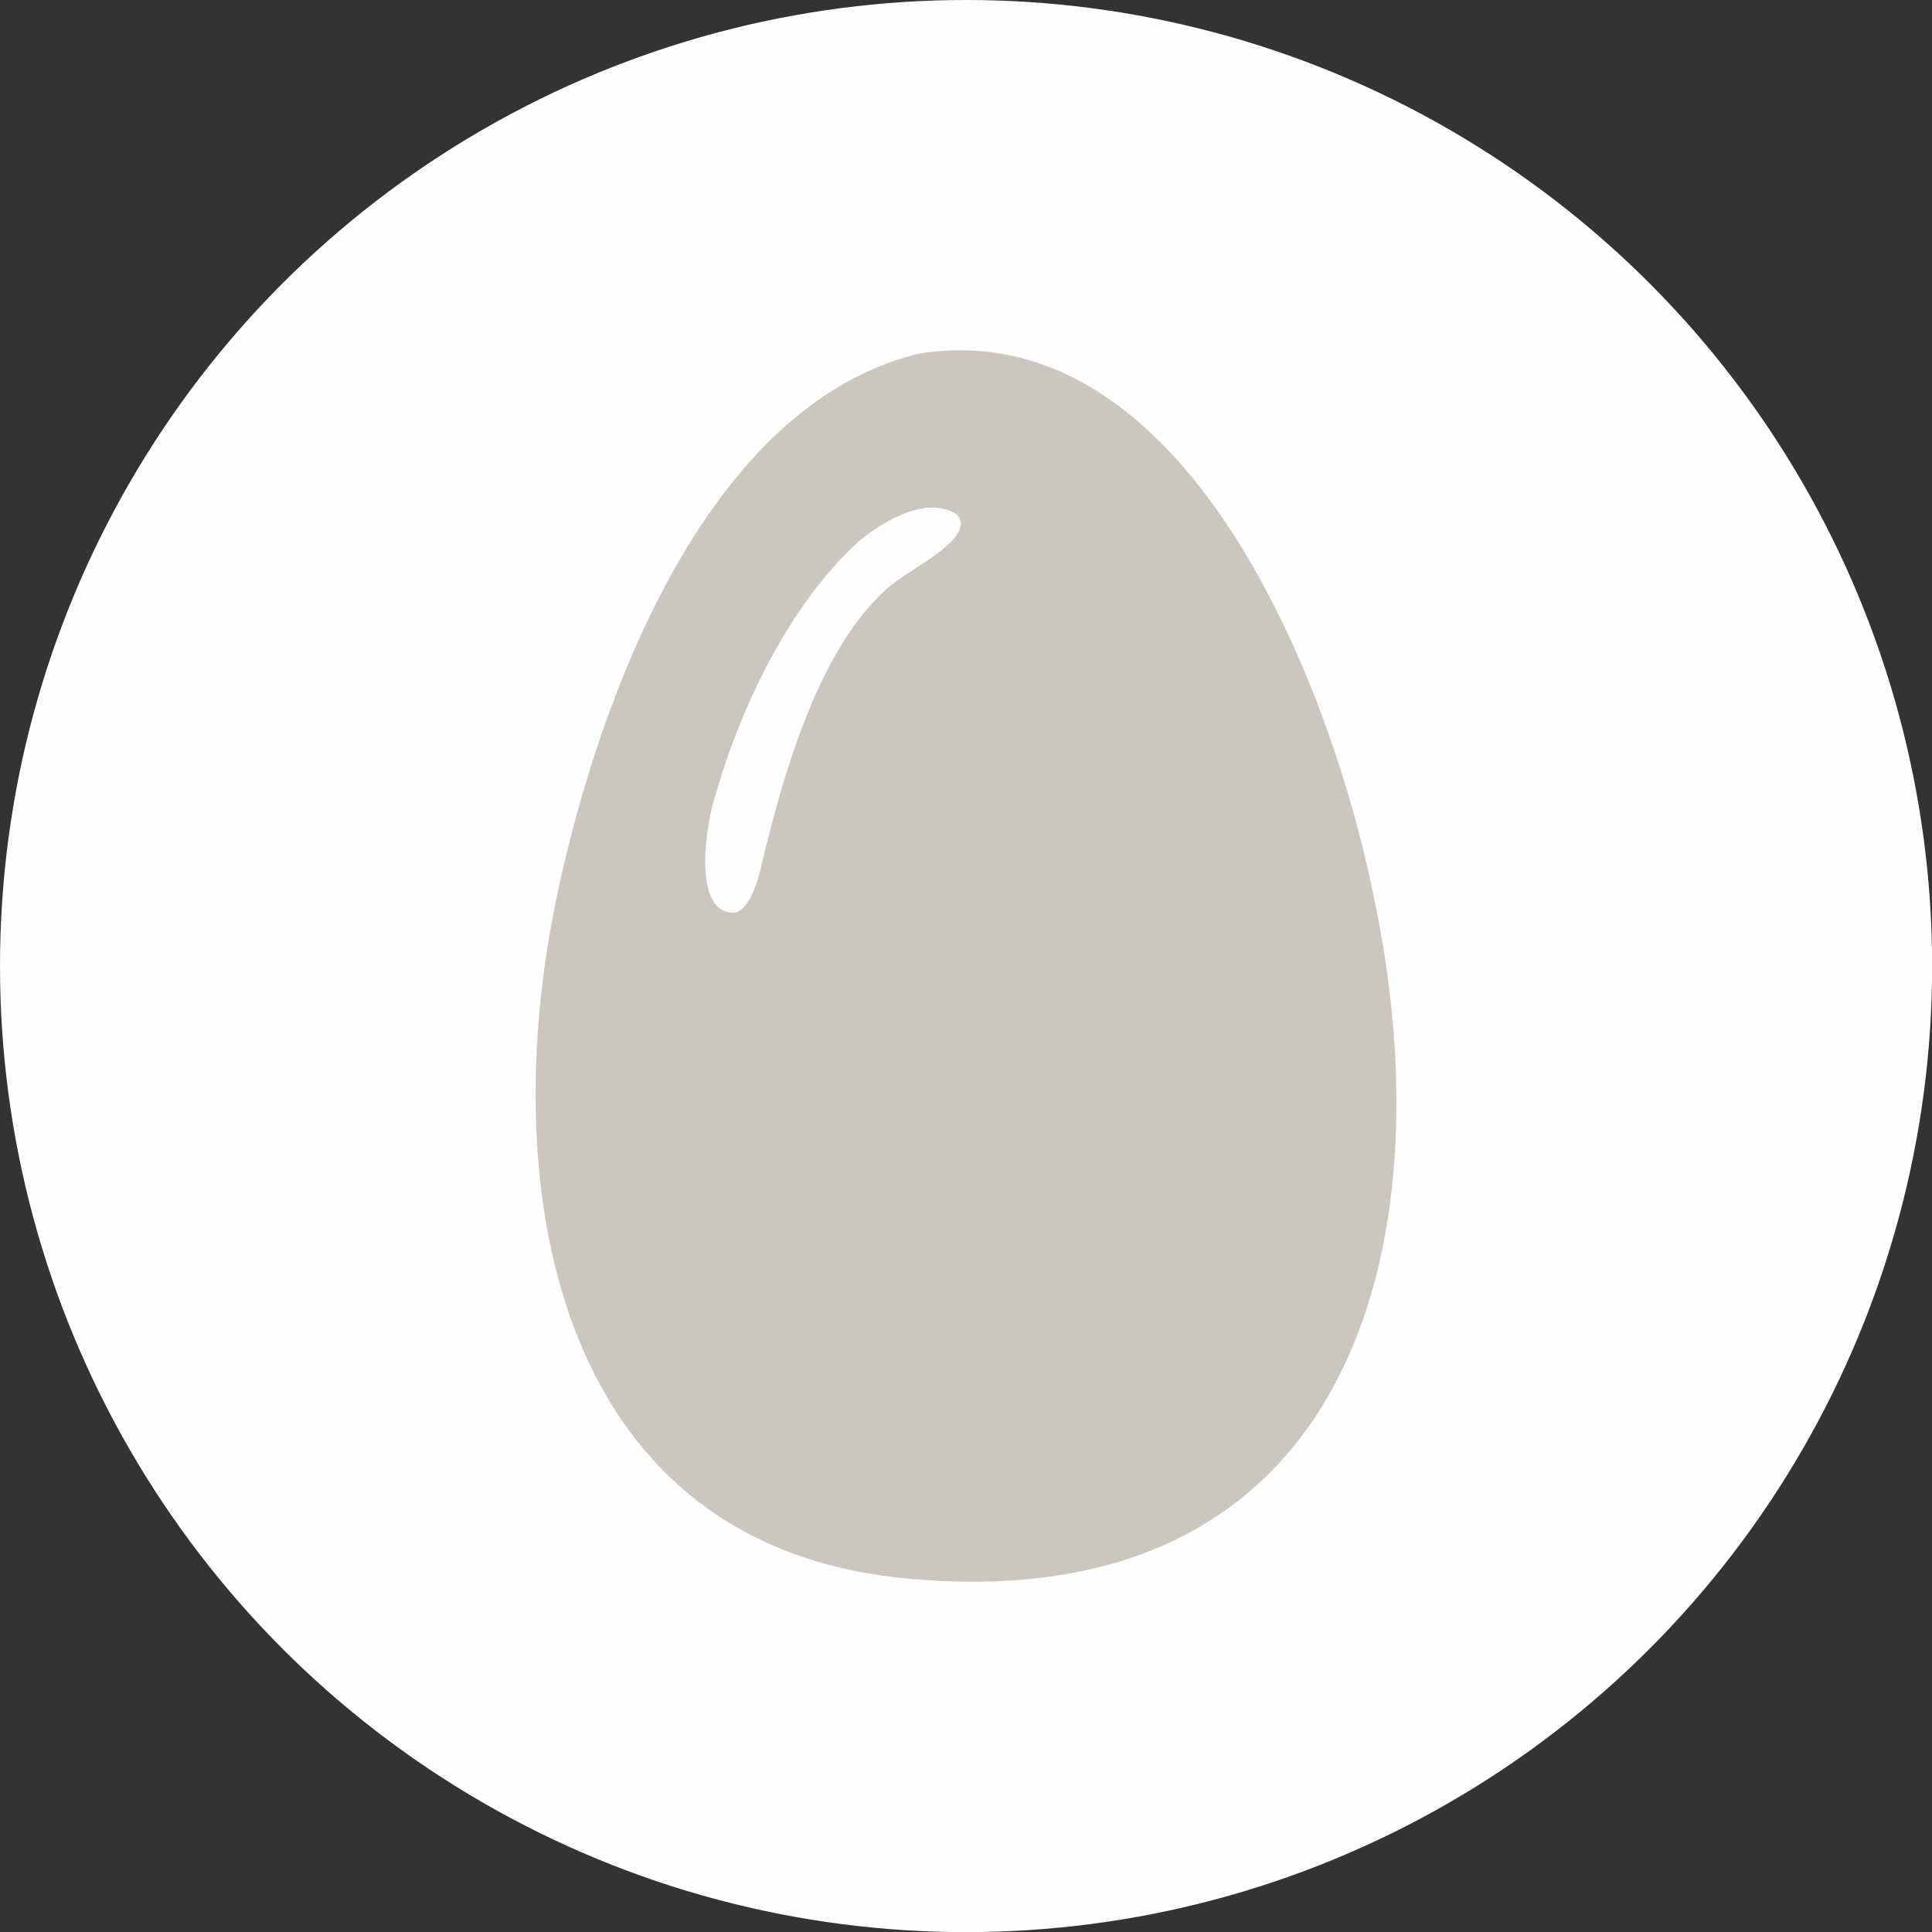
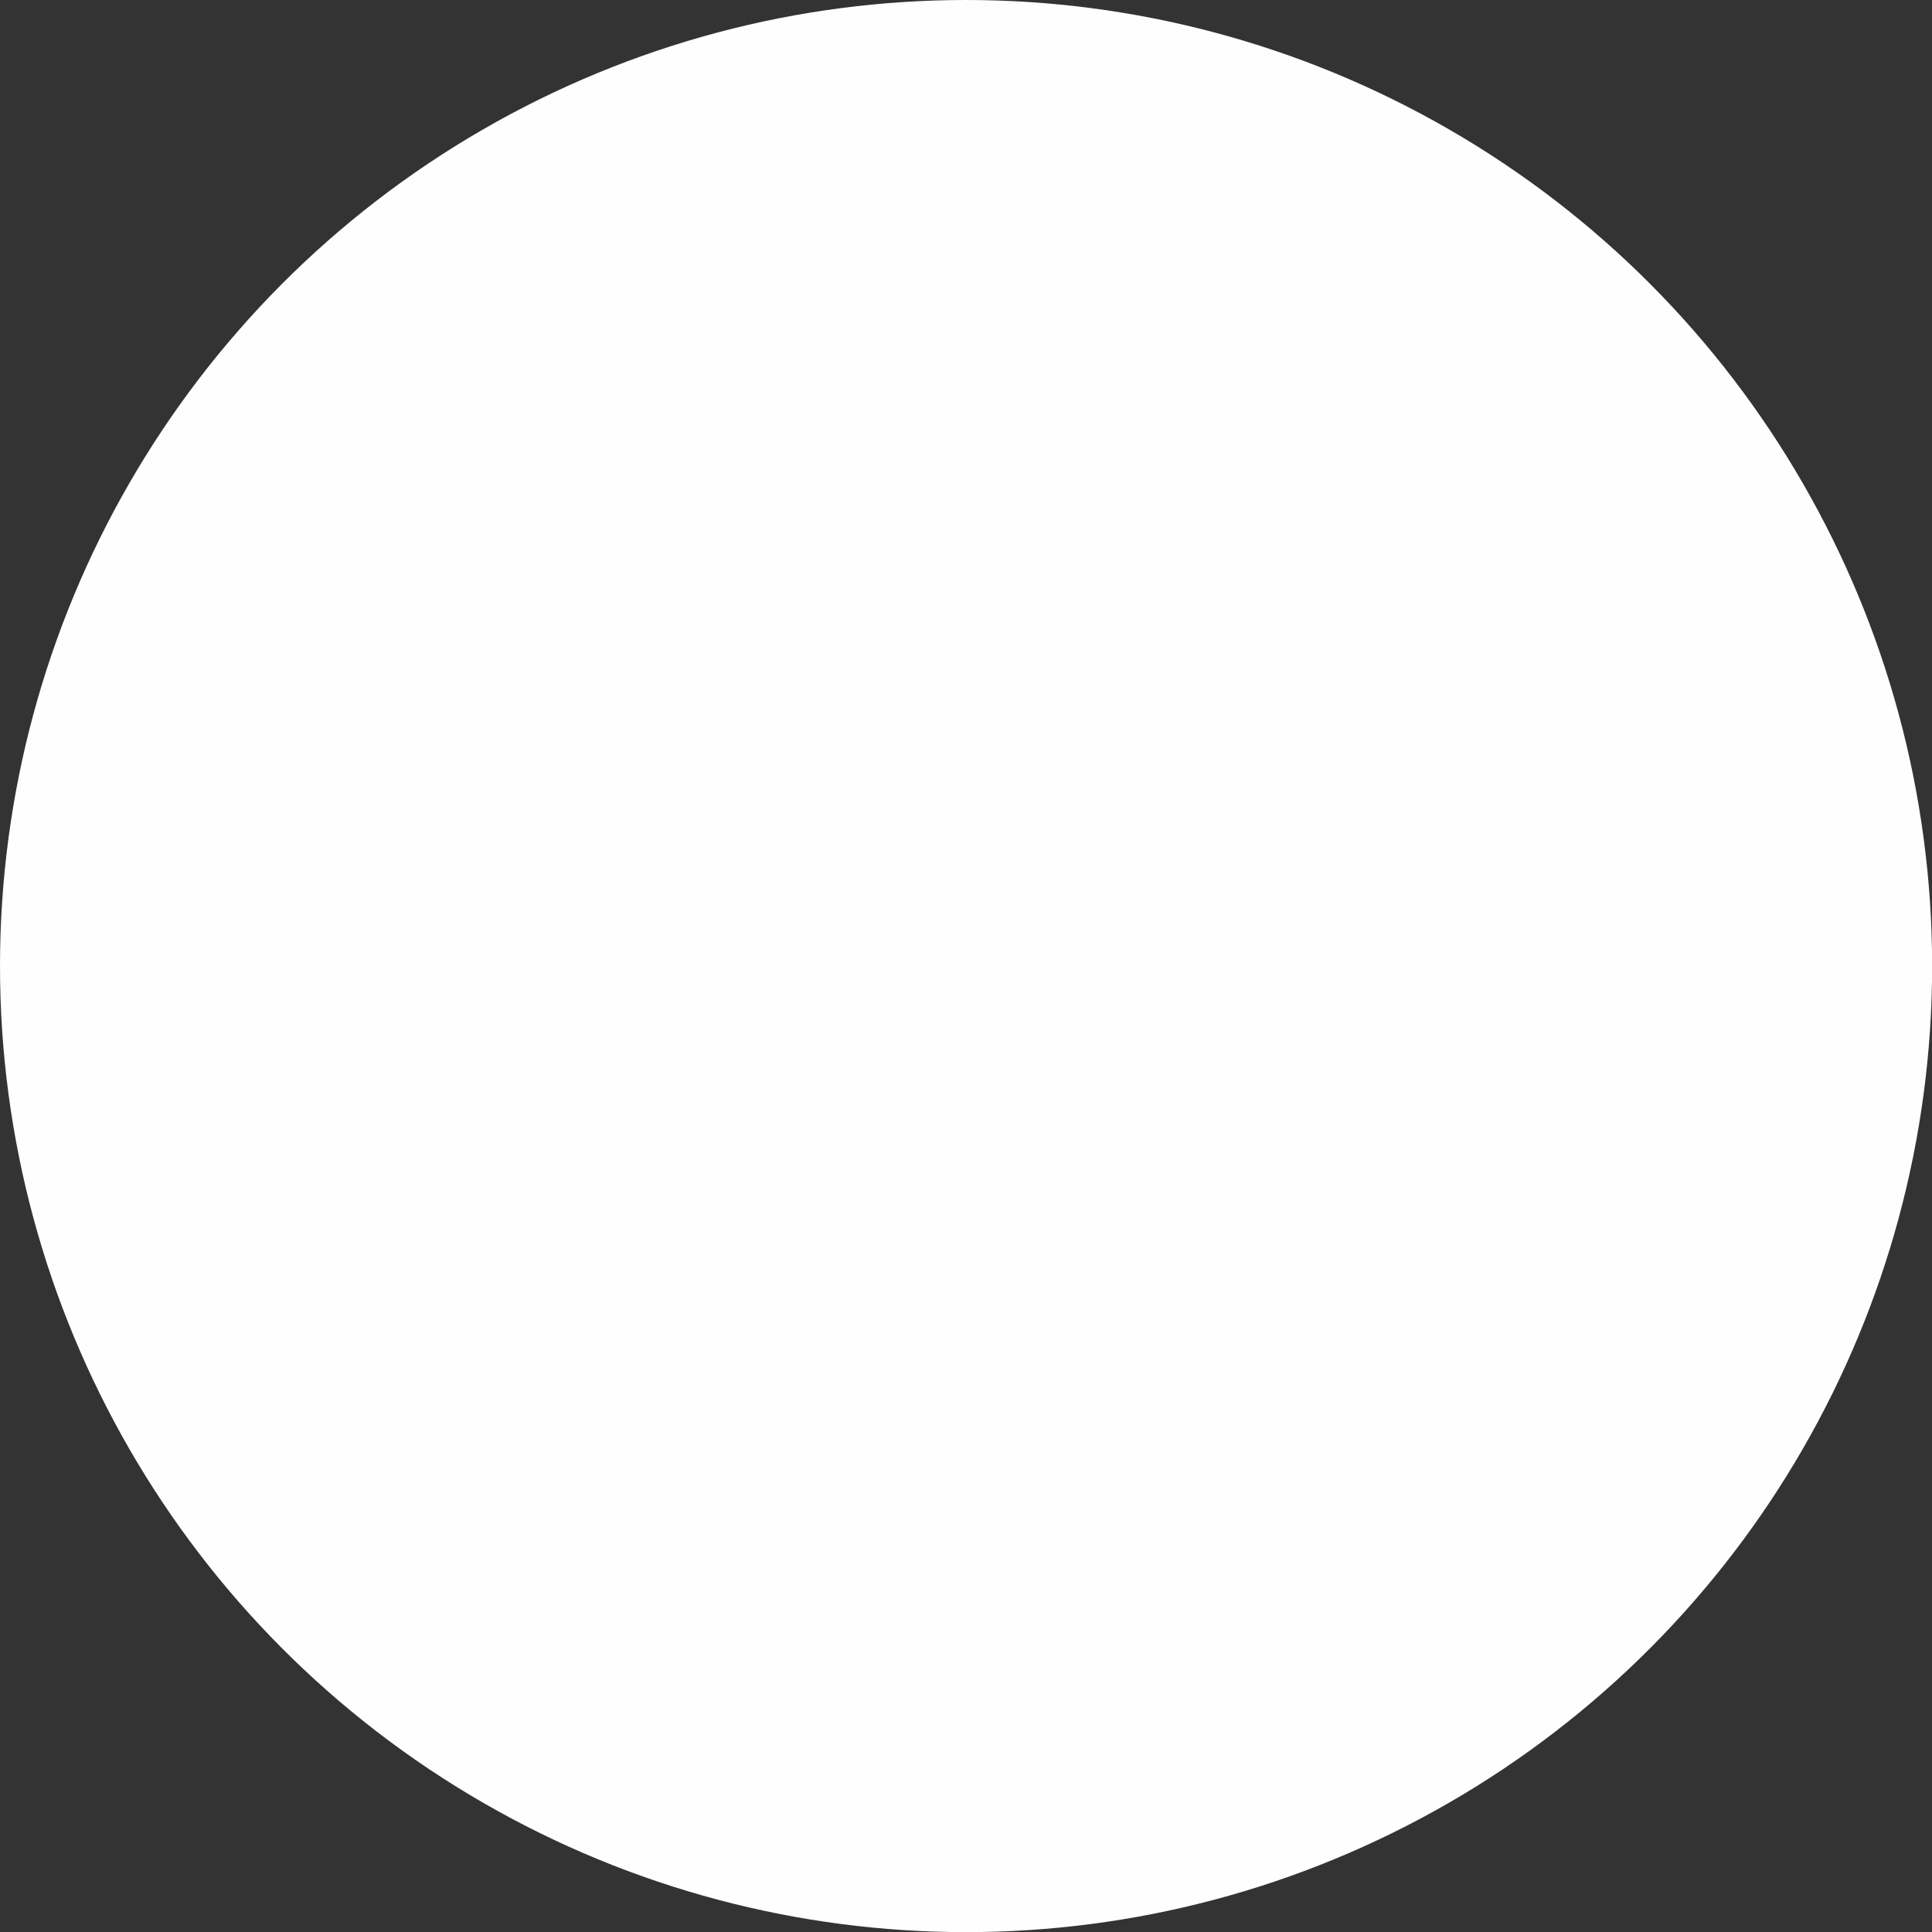
<svg xmlns="http://www.w3.org/2000/svg" id="Layer_2" data-name="Layer 2" width="155.49" height="155.49" viewBox="0 0 155.49 155.49">
  <rect x="0" y="0" width="155.49" height="155.49" fill="#333333" stroke="none" />
  <defs>
    <style>
      .cls-1 {
        fill: #cbc6c0;
      }

      .cls-2 {
        fill: #fefefe;
      }
    </style>
  </defs>
  <g id="Layer_1-2" data-name="Layer 1">
    <g>
      <circle class="cls-2" cx="77.75" cy="77.75" r="77.75" />
-       <path class="cls-1" d="M73.96,28.46c21.4-3.4,33.12,26.48,36.58,43.59,6.09,28.57-2.09,57.74-36.49,55.08-29.13-2.01-34.42-31.01-29.13-55.48,3.5-16.21,12.16-38.94,28.84-43.14l.21-.04ZM59.34,73.4c.94-.43,1.56-2.15,1.84-3.33,1.77-7.49,4.52-17.24,9.76-22.28,1.65-1.64,4.2-2.68,5.75-4.34.7-.78.86-1.56.29-2.06-2.36-1.54-5.91.53-7.88,2.2-5.56,5.04-9.51,13.35-11.52,20.42-.76,2.22-1.97,9.77,1.66,9.43l.11-.05Z" />
    </g>
  </g>
</svg>